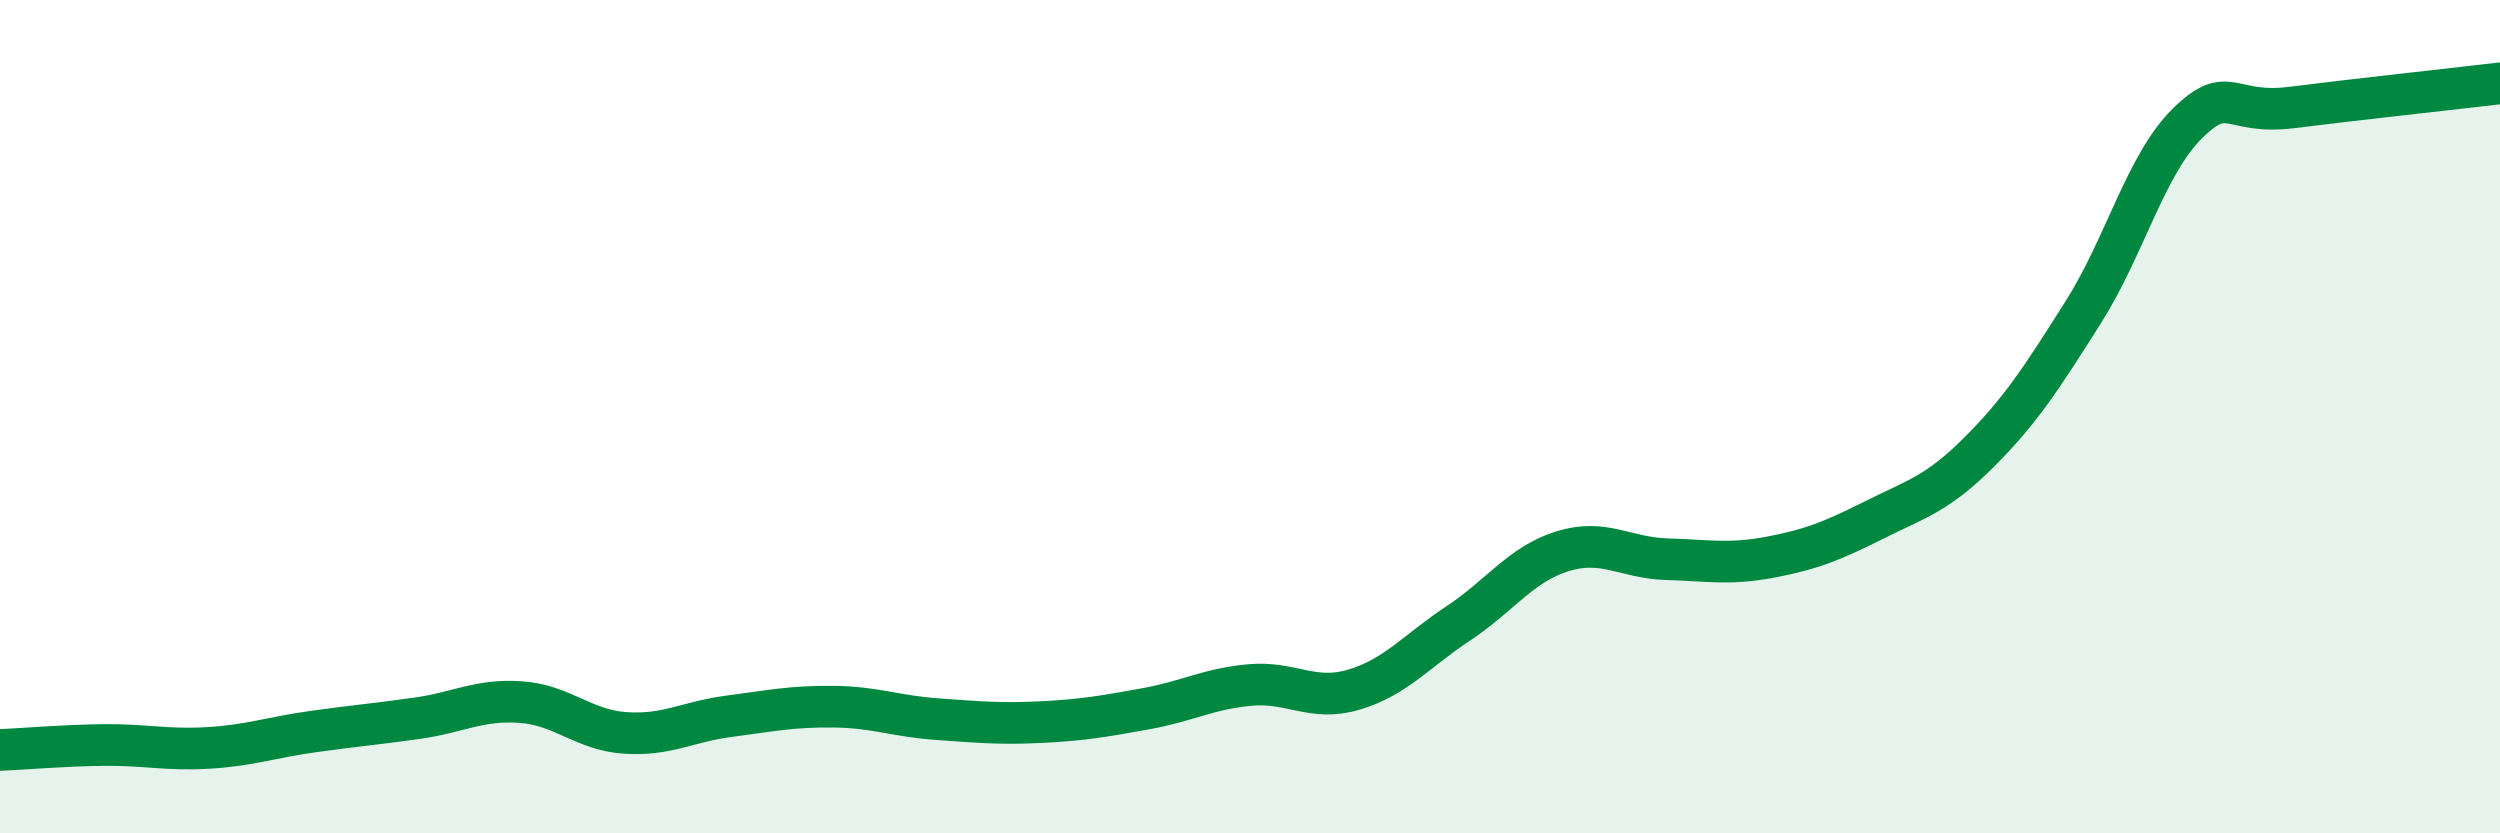
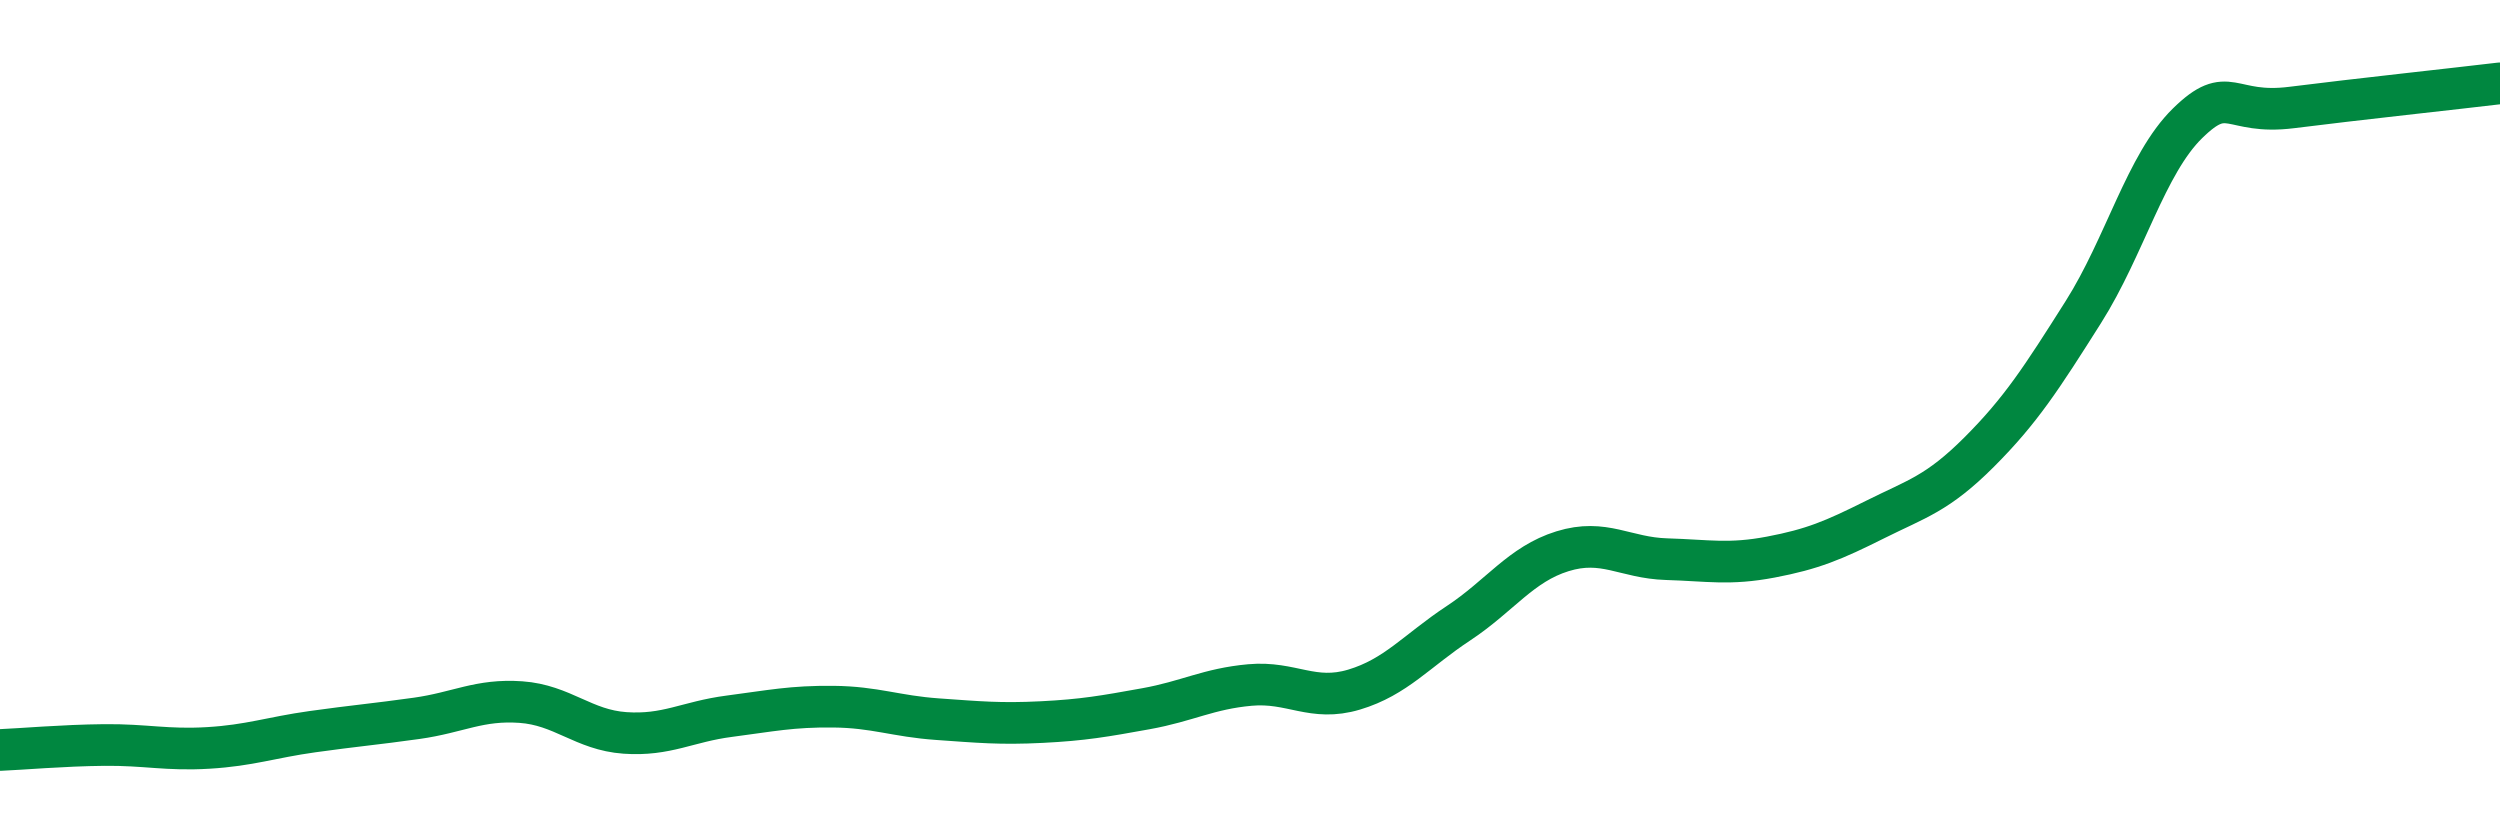
<svg xmlns="http://www.w3.org/2000/svg" width="60" height="20" viewBox="0 0 60 20">
-   <path d="M 0,18 C 0.5,17.98 1.5,17.89 2.5,17.88 C 3.5,17.87 4,18.01 5,17.95 C 6,17.89 6.5,17.7 7.5,17.56 C 8.5,17.42 9,17.38 10,17.24 C 11,17.1 11.5,16.78 12.5,16.85 C 13.5,16.92 14,17.52 15,17.59 C 16,17.66 16.5,17.32 17.5,17.19 C 18.5,17.06 19,16.95 20,16.96 C 21,16.97 21.5,17.19 22.5,17.26 C 23.5,17.33 24,17.38 25,17.33 C 26,17.28 26.5,17.19 27.5,17.01 C 28.5,16.83 29,16.53 30,16.44 C 31,16.35 31.5,16.85 32.5,16.55 C 33.5,16.25 34,15.62 35,14.96 C 36,14.3 36.5,13.54 37.5,13.23 C 38.5,12.92 39,13.39 40,13.42 C 41,13.45 41.5,13.56 42.5,13.37 C 43.5,13.18 44,12.97 45,12.47 C 46,11.97 46.5,11.85 47.5,10.85 C 48.5,9.85 49,9.07 50,7.49 C 51,5.91 51.5,3.94 52.5,2.96 C 53.5,1.98 53.5,2.77 55,2.58 C 56.5,2.39 59,2.12 60,2L60 20L0 20Z" fill="#008740" opacity="0.1" stroke-linecap="round" stroke-linejoin="round" />
  <path d="M 0,18 C 0.5,17.98 1.5,17.89 2.5,17.88 C 3.5,17.87 4,18.01 5,17.95 C 6,17.89 6.5,17.7 7.5,17.56 C 8.5,17.42 9,17.38 10,17.24 C 11,17.1 11.5,16.78 12.5,16.85 C 13.5,16.92 14,17.52 15,17.59 C 16,17.66 16.5,17.32 17.5,17.19 C 18.5,17.06 19,16.95 20,16.96 C 21,16.97 21.5,17.19 22.5,17.26 C 23.5,17.33 24,17.38 25,17.33 C 26,17.28 26.5,17.19 27.5,17.01 C 28.5,16.83 29,16.53 30,16.44 C 31,16.35 31.5,16.85 32.5,16.55 C 33.5,16.25 34,15.62 35,14.96 C 36,14.3 36.5,13.54 37.5,13.23 C 38.5,12.92 39,13.39 40,13.42 C 41,13.45 41.5,13.56 42.5,13.37 C 43.5,13.18 44,12.97 45,12.47 C 46,11.97 46.5,11.85 47.5,10.85 C 48.5,9.85 49,9.07 50,7.49 C 51,5.91 51.5,3.94 52.5,2.96 C 53.5,1.98 53.5,2.77 55,2.58 C 56.5,2.39 59,2.12 60,2" stroke="#008740" stroke-width="1" fill="none" stroke-linecap="round" stroke-linejoin="round" />
</svg>